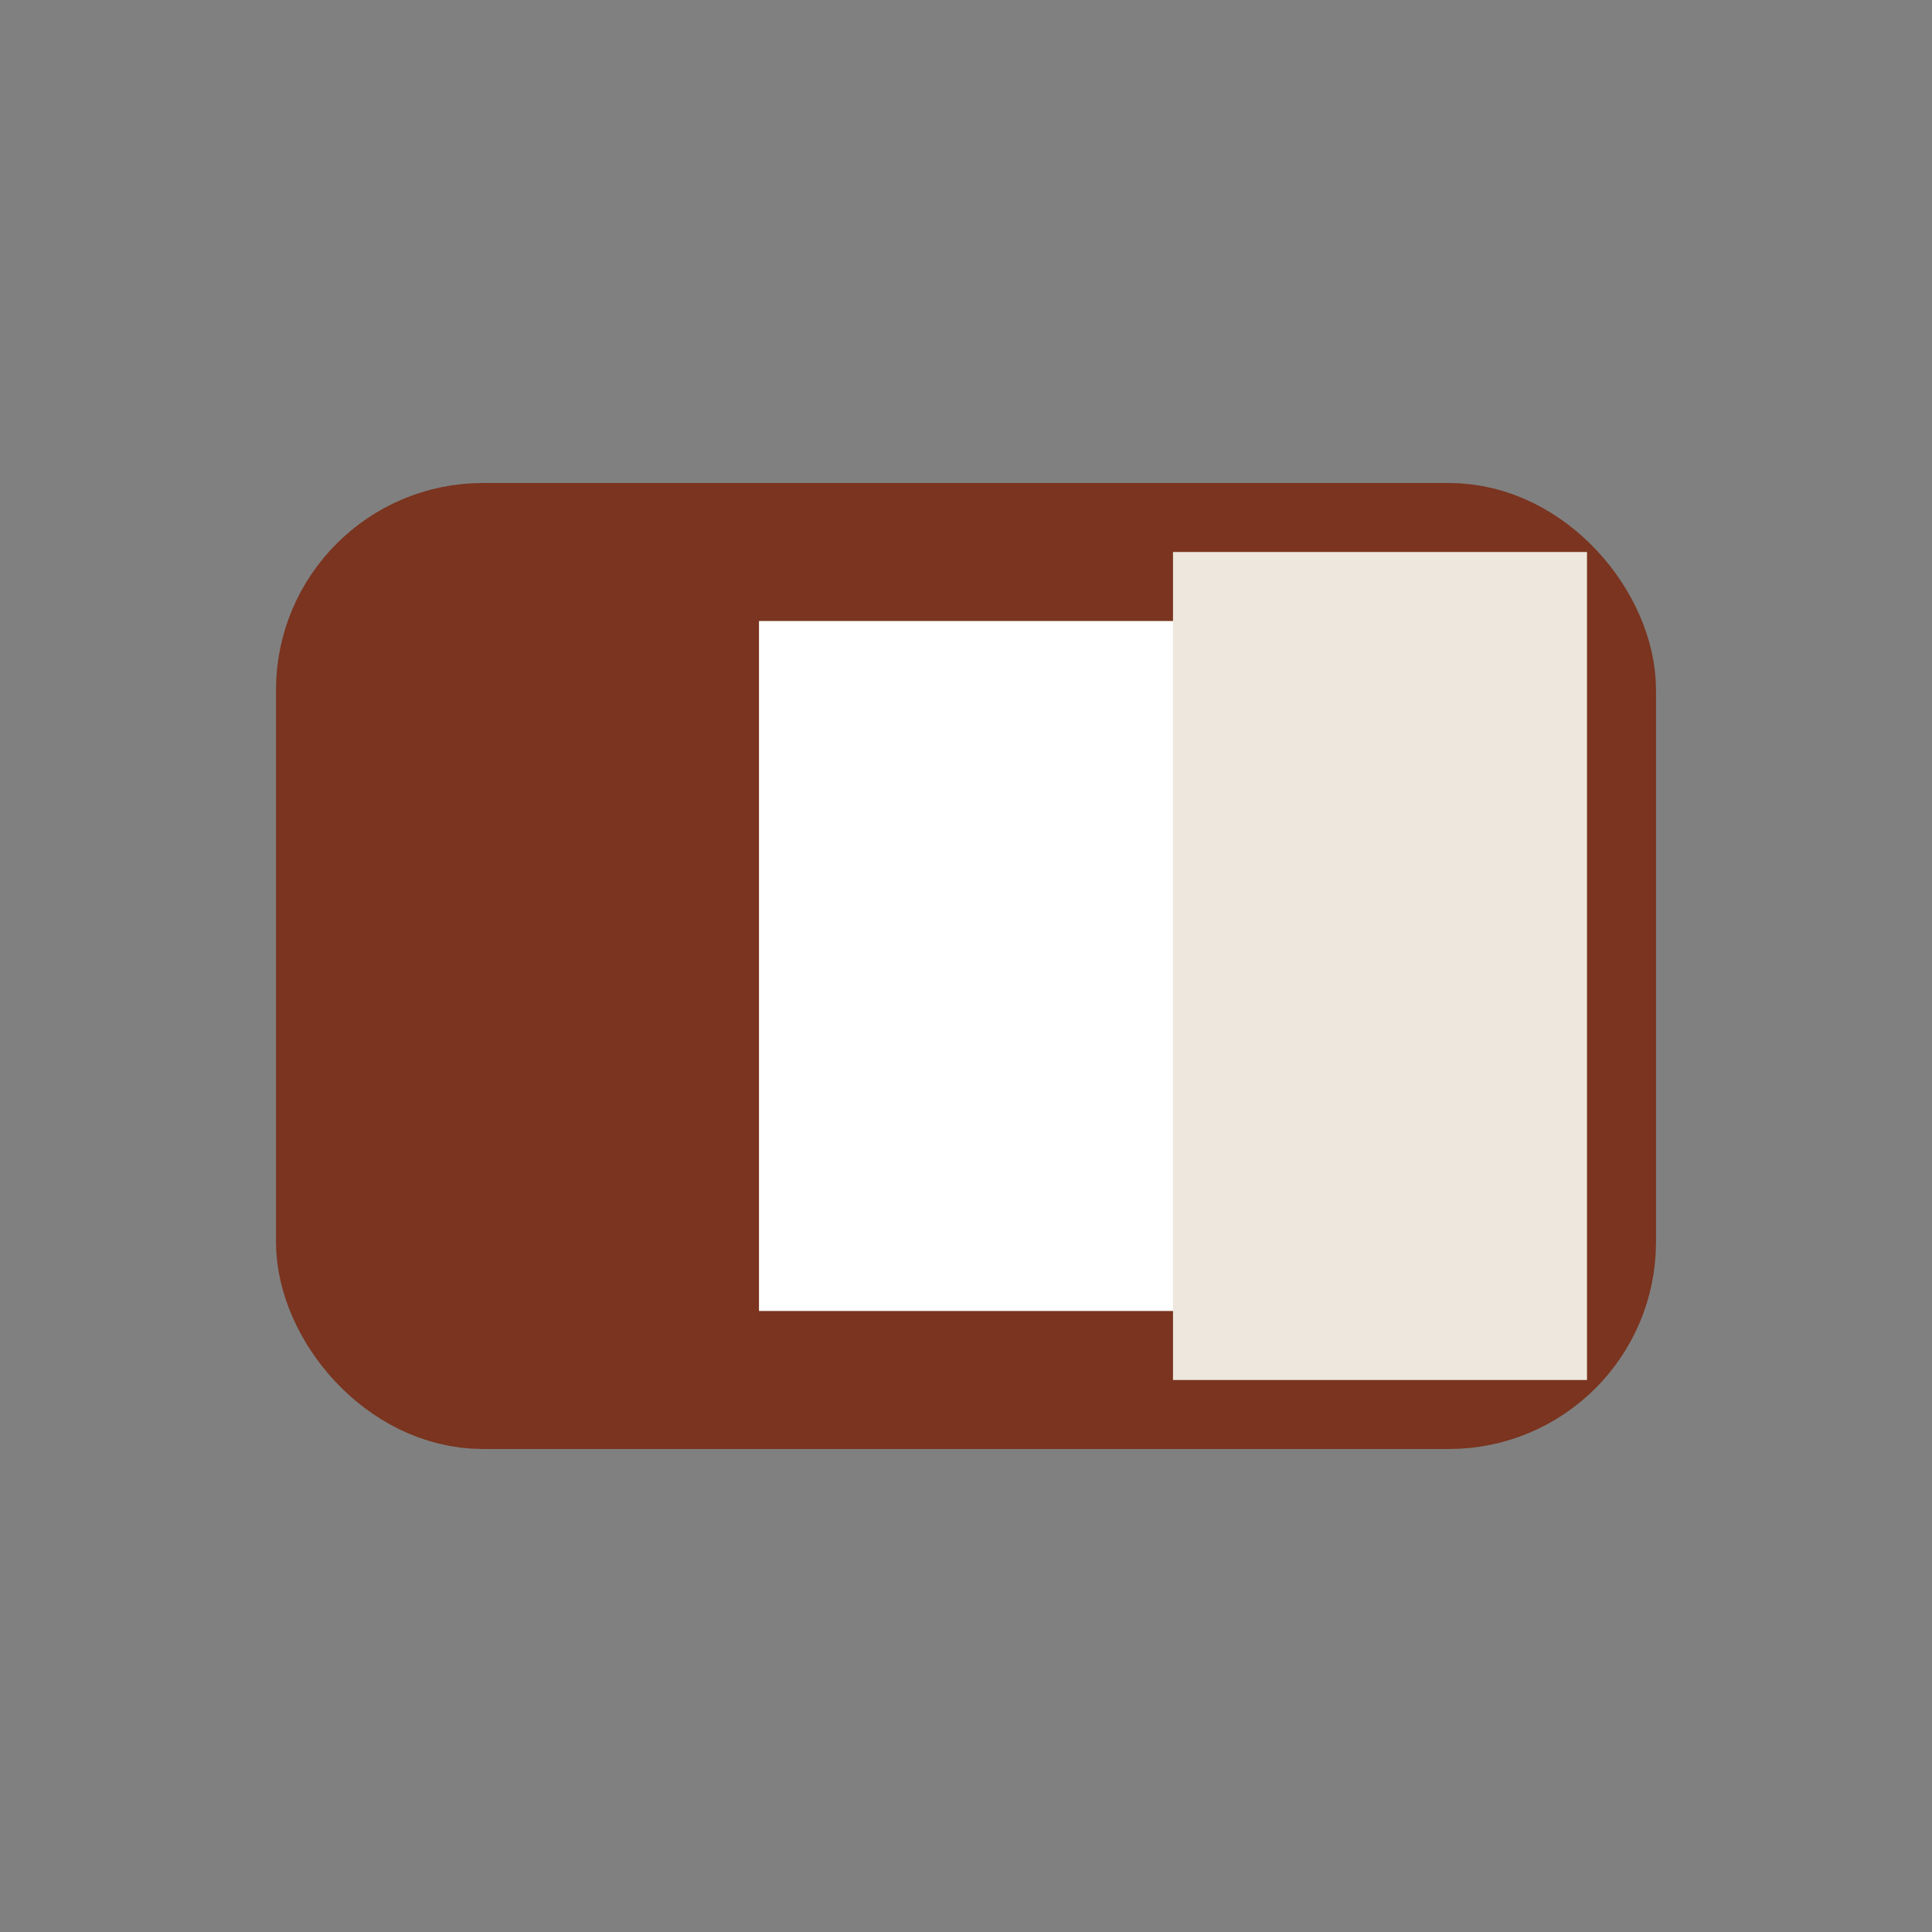
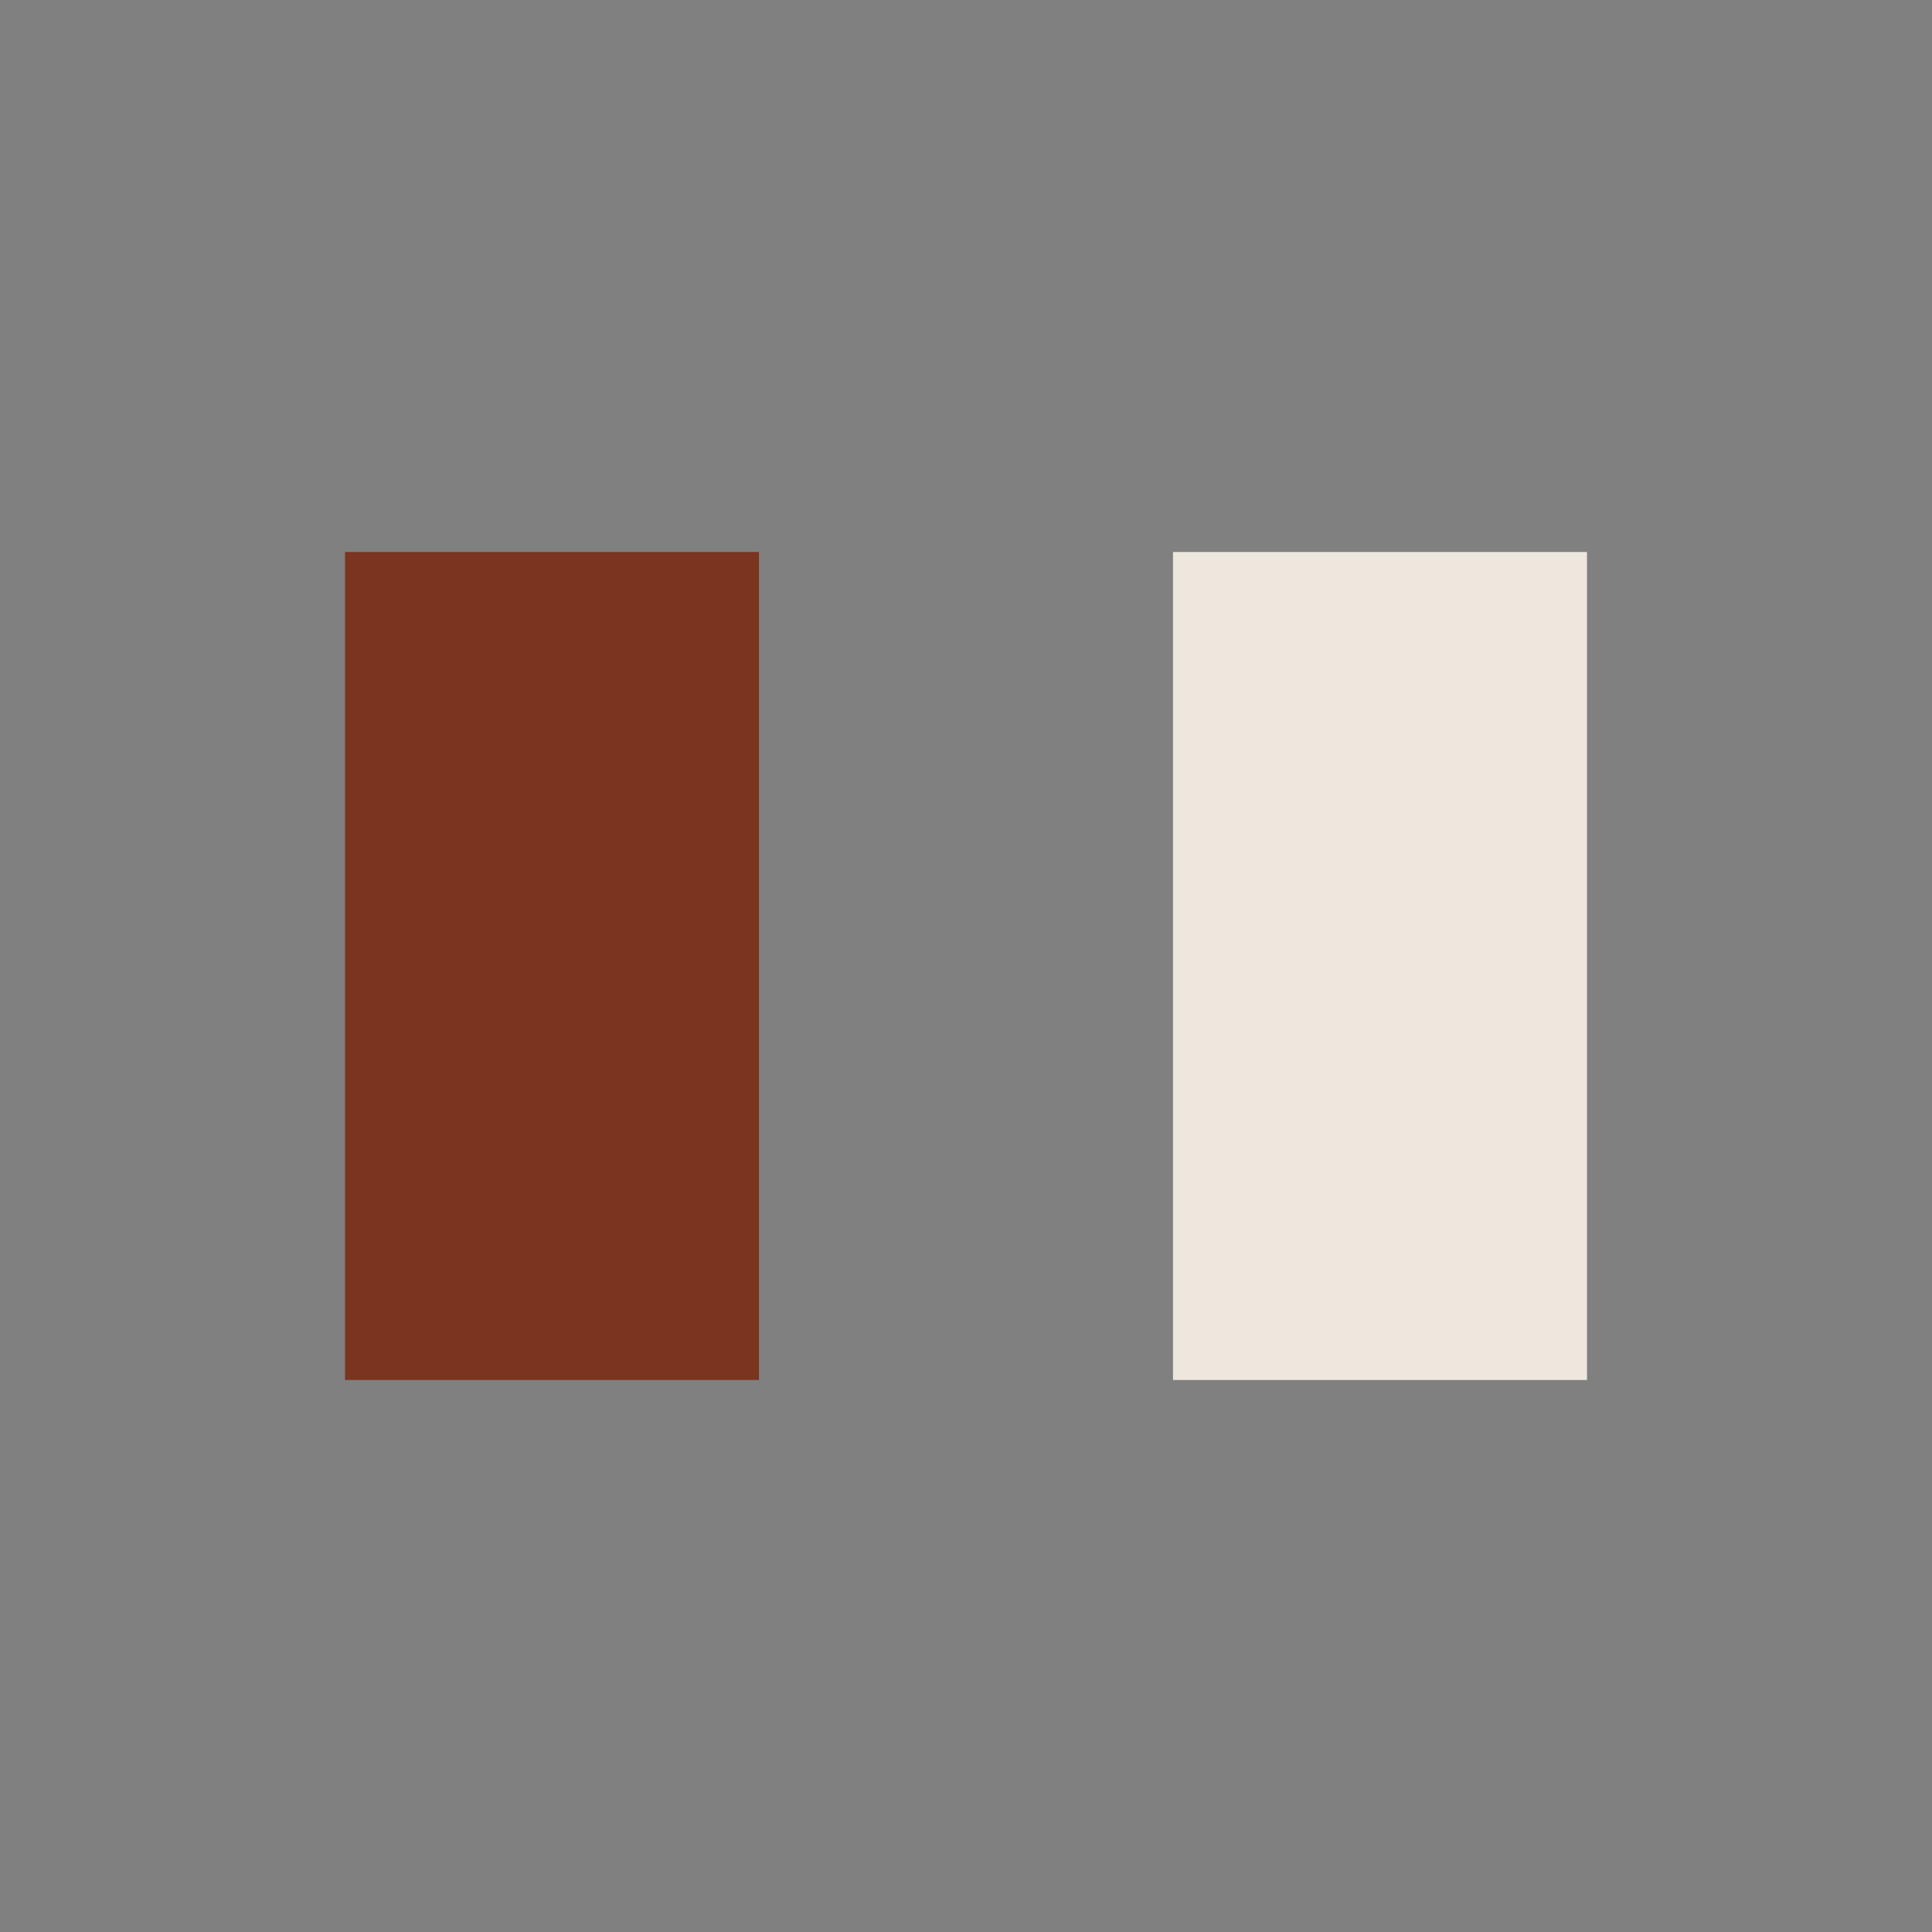
<svg xmlns="http://www.w3.org/2000/svg" width="28" height="28" viewBox="0 0 28 28">
  <rect x="0" y="0" width="28" height="28" fill="#808080" stroke="none" />
-   <rect x="5" y="8" width="18" height="12" rx="2" fill="#fff" stroke="#7A341F" stroke-width="2" />
  <rect x="5" y="8" width="6" height="12" fill="#7A341F" />
  <rect x="17" y="8" width="6" height="12" fill="#EDE7DD" />
</svg>